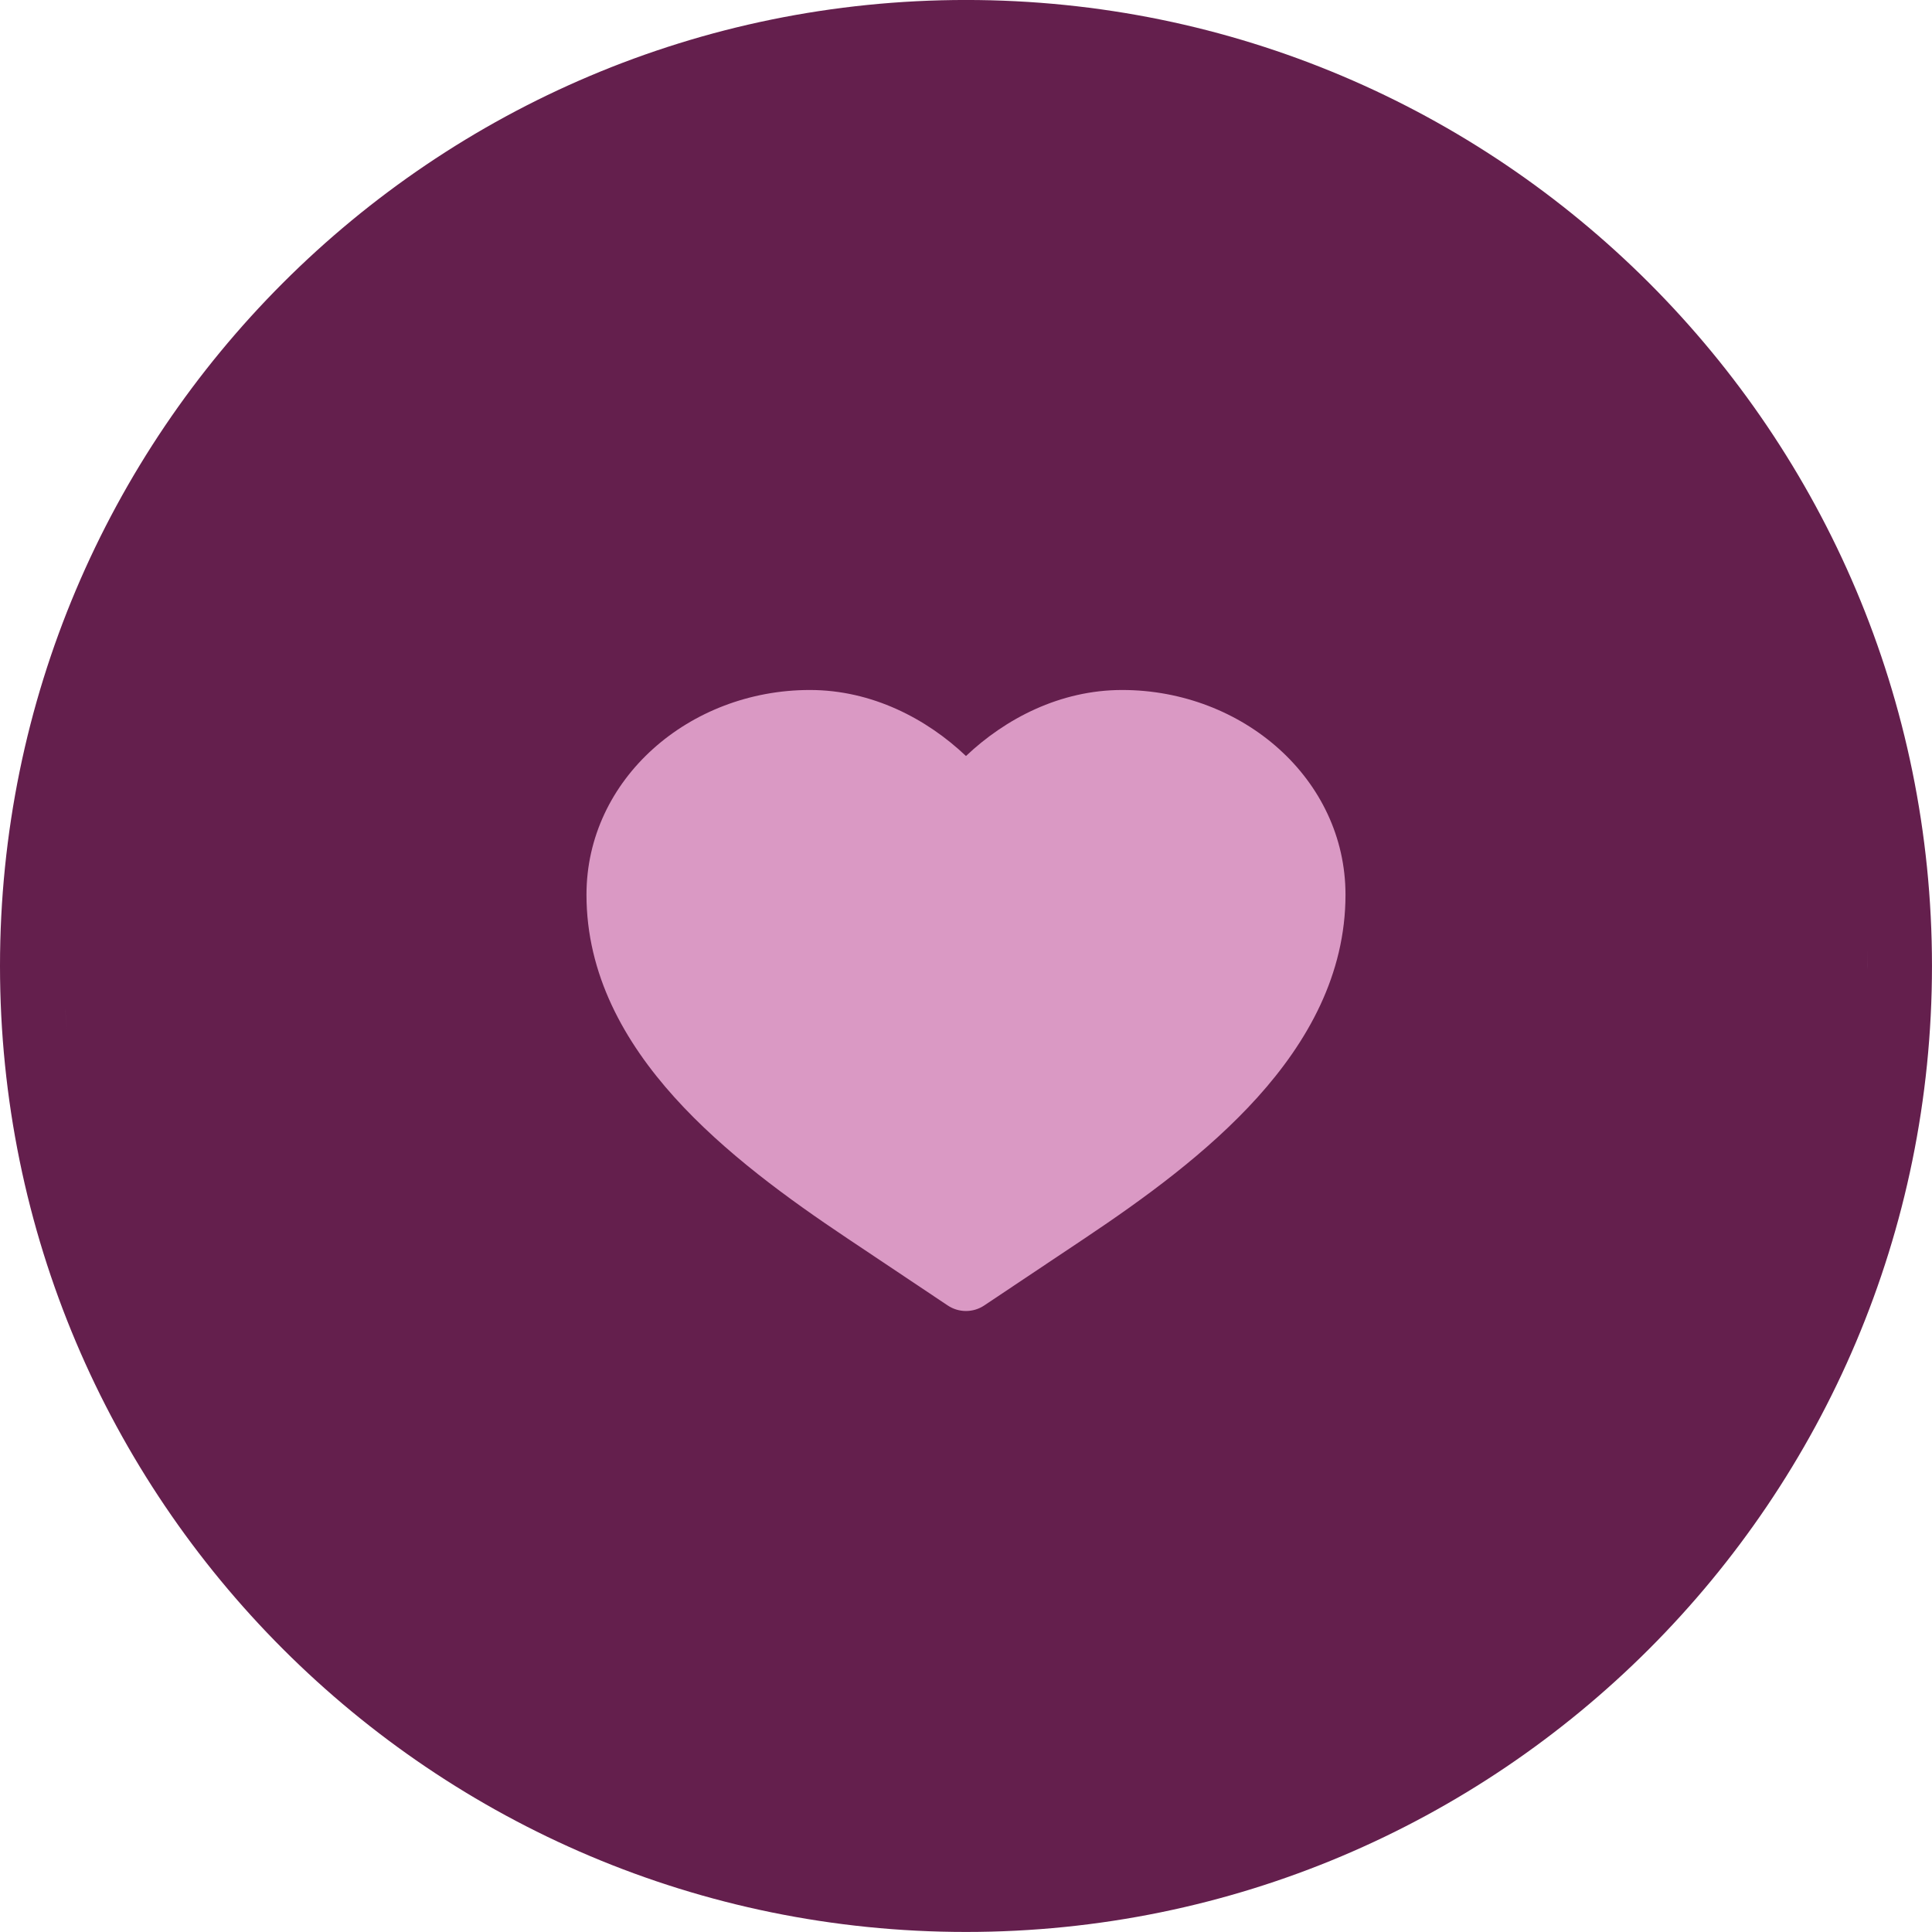
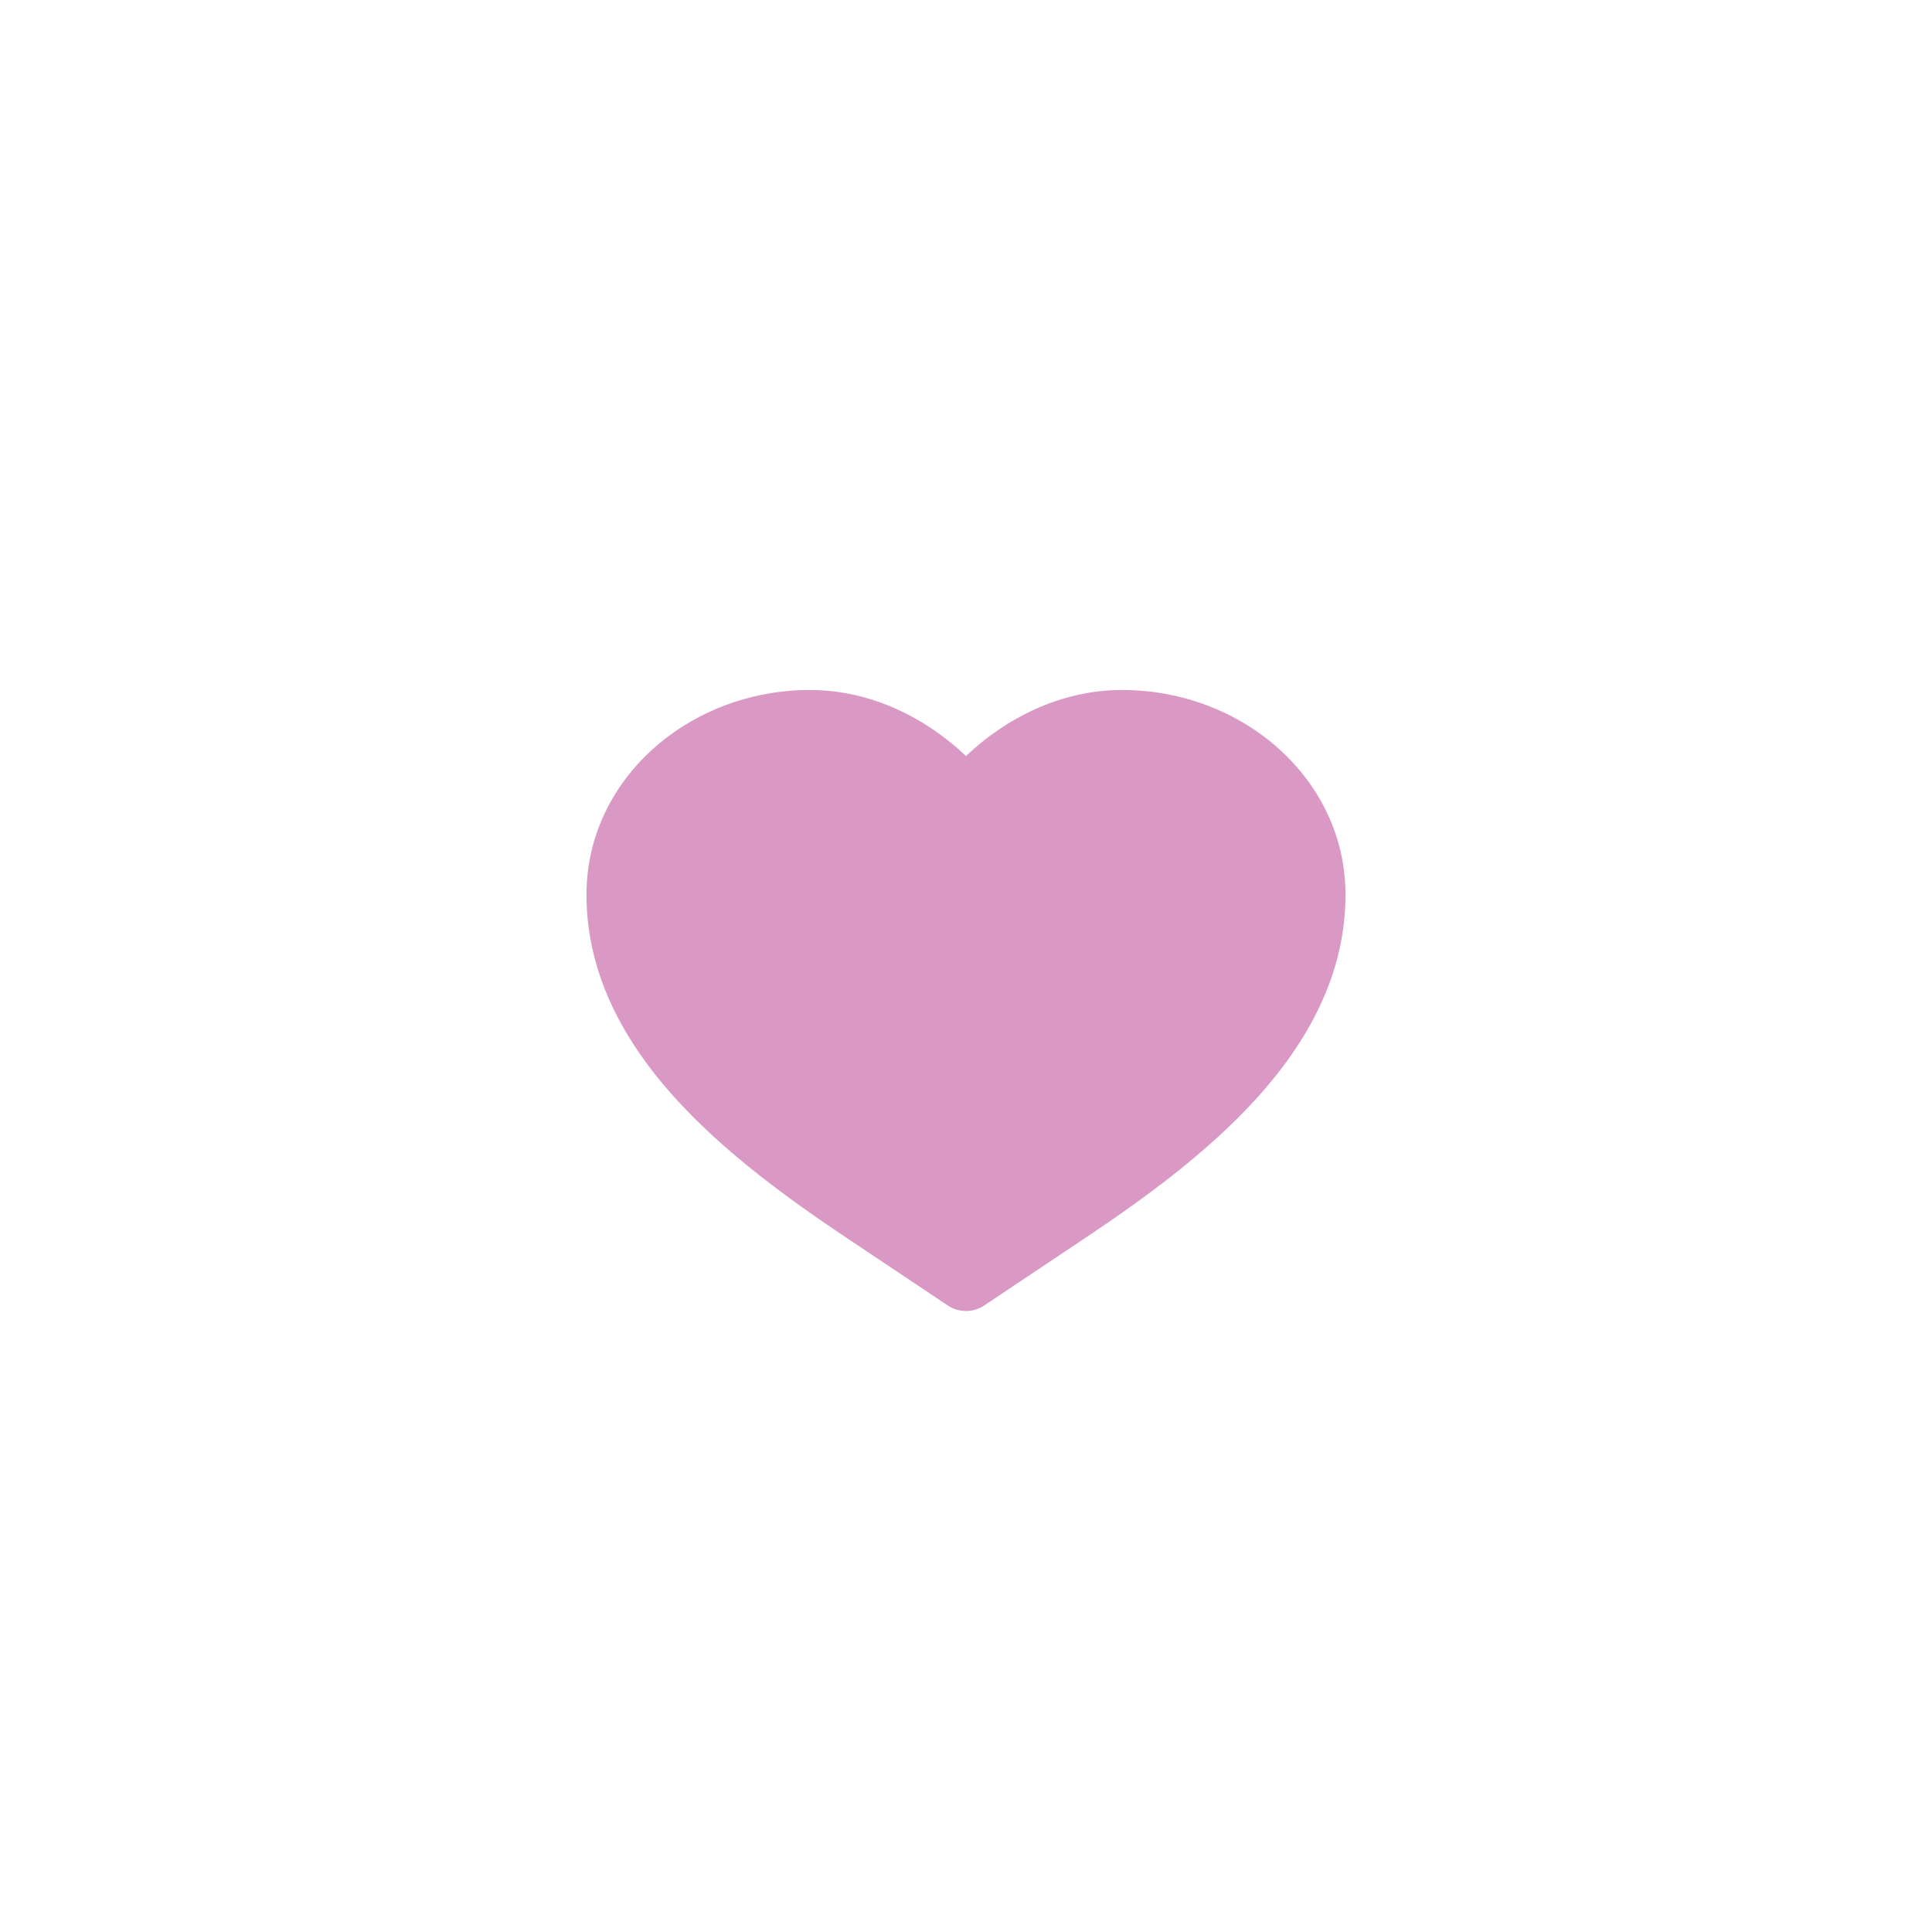
<svg xmlns="http://www.w3.org/2000/svg" width="80" height="80" viewBox="0 0 80 80" fill="none">
-   <path d="M40 -0.001C62.091 -0.001 79.999 17.908 79.999 39.999C79.999 62.09 62.091 79.998 40 79.998C17.909 79.998 9.07113e-05 62.09 0 39.999C0 17.908 17.909 -0.001 40 -0.001ZM2.713 41.891C2.729 42.216 2.75 42.54 2.774 42.863C2.727 42.234 2.695 41.6 2.679 40.963L2.713 41.891ZM77.326 39.277C77.331 39.517 77.332 39.758 77.332 39.999C77.332 40.321 77.328 40.643 77.32 40.963L77.333 39.999C77.333 39.758 77.331 39.517 77.326 39.277ZM40.963 2.678C41.248 2.685 41.533 2.696 41.816 2.71C41.533 2.696 41.249 2.685 40.964 2.678L40 2.666L40.963 2.678Z" fill="#641F4D" />
  <path d="M33.534 28.571C28.54 28.571 24.285 32.259 24.285 37.048C24.285 40.351 25.852 43.133 27.928 45.437C29.997 47.733 32.667 49.66 35.08 51.274L39.244 54.057C39.7 54.362 40.298 54.362 40.754 54.057L44.919 51.274C47.332 49.66 50.002 47.733 52.071 45.437C54.147 43.133 55.714 40.351 55.714 37.048C55.714 32.259 51.459 28.571 46.465 28.571C43.89 28.571 41.625 29.763 39.999 31.305C38.374 29.763 36.109 28.571 33.534 28.571Z" fill="#DA99C4" />
</svg>